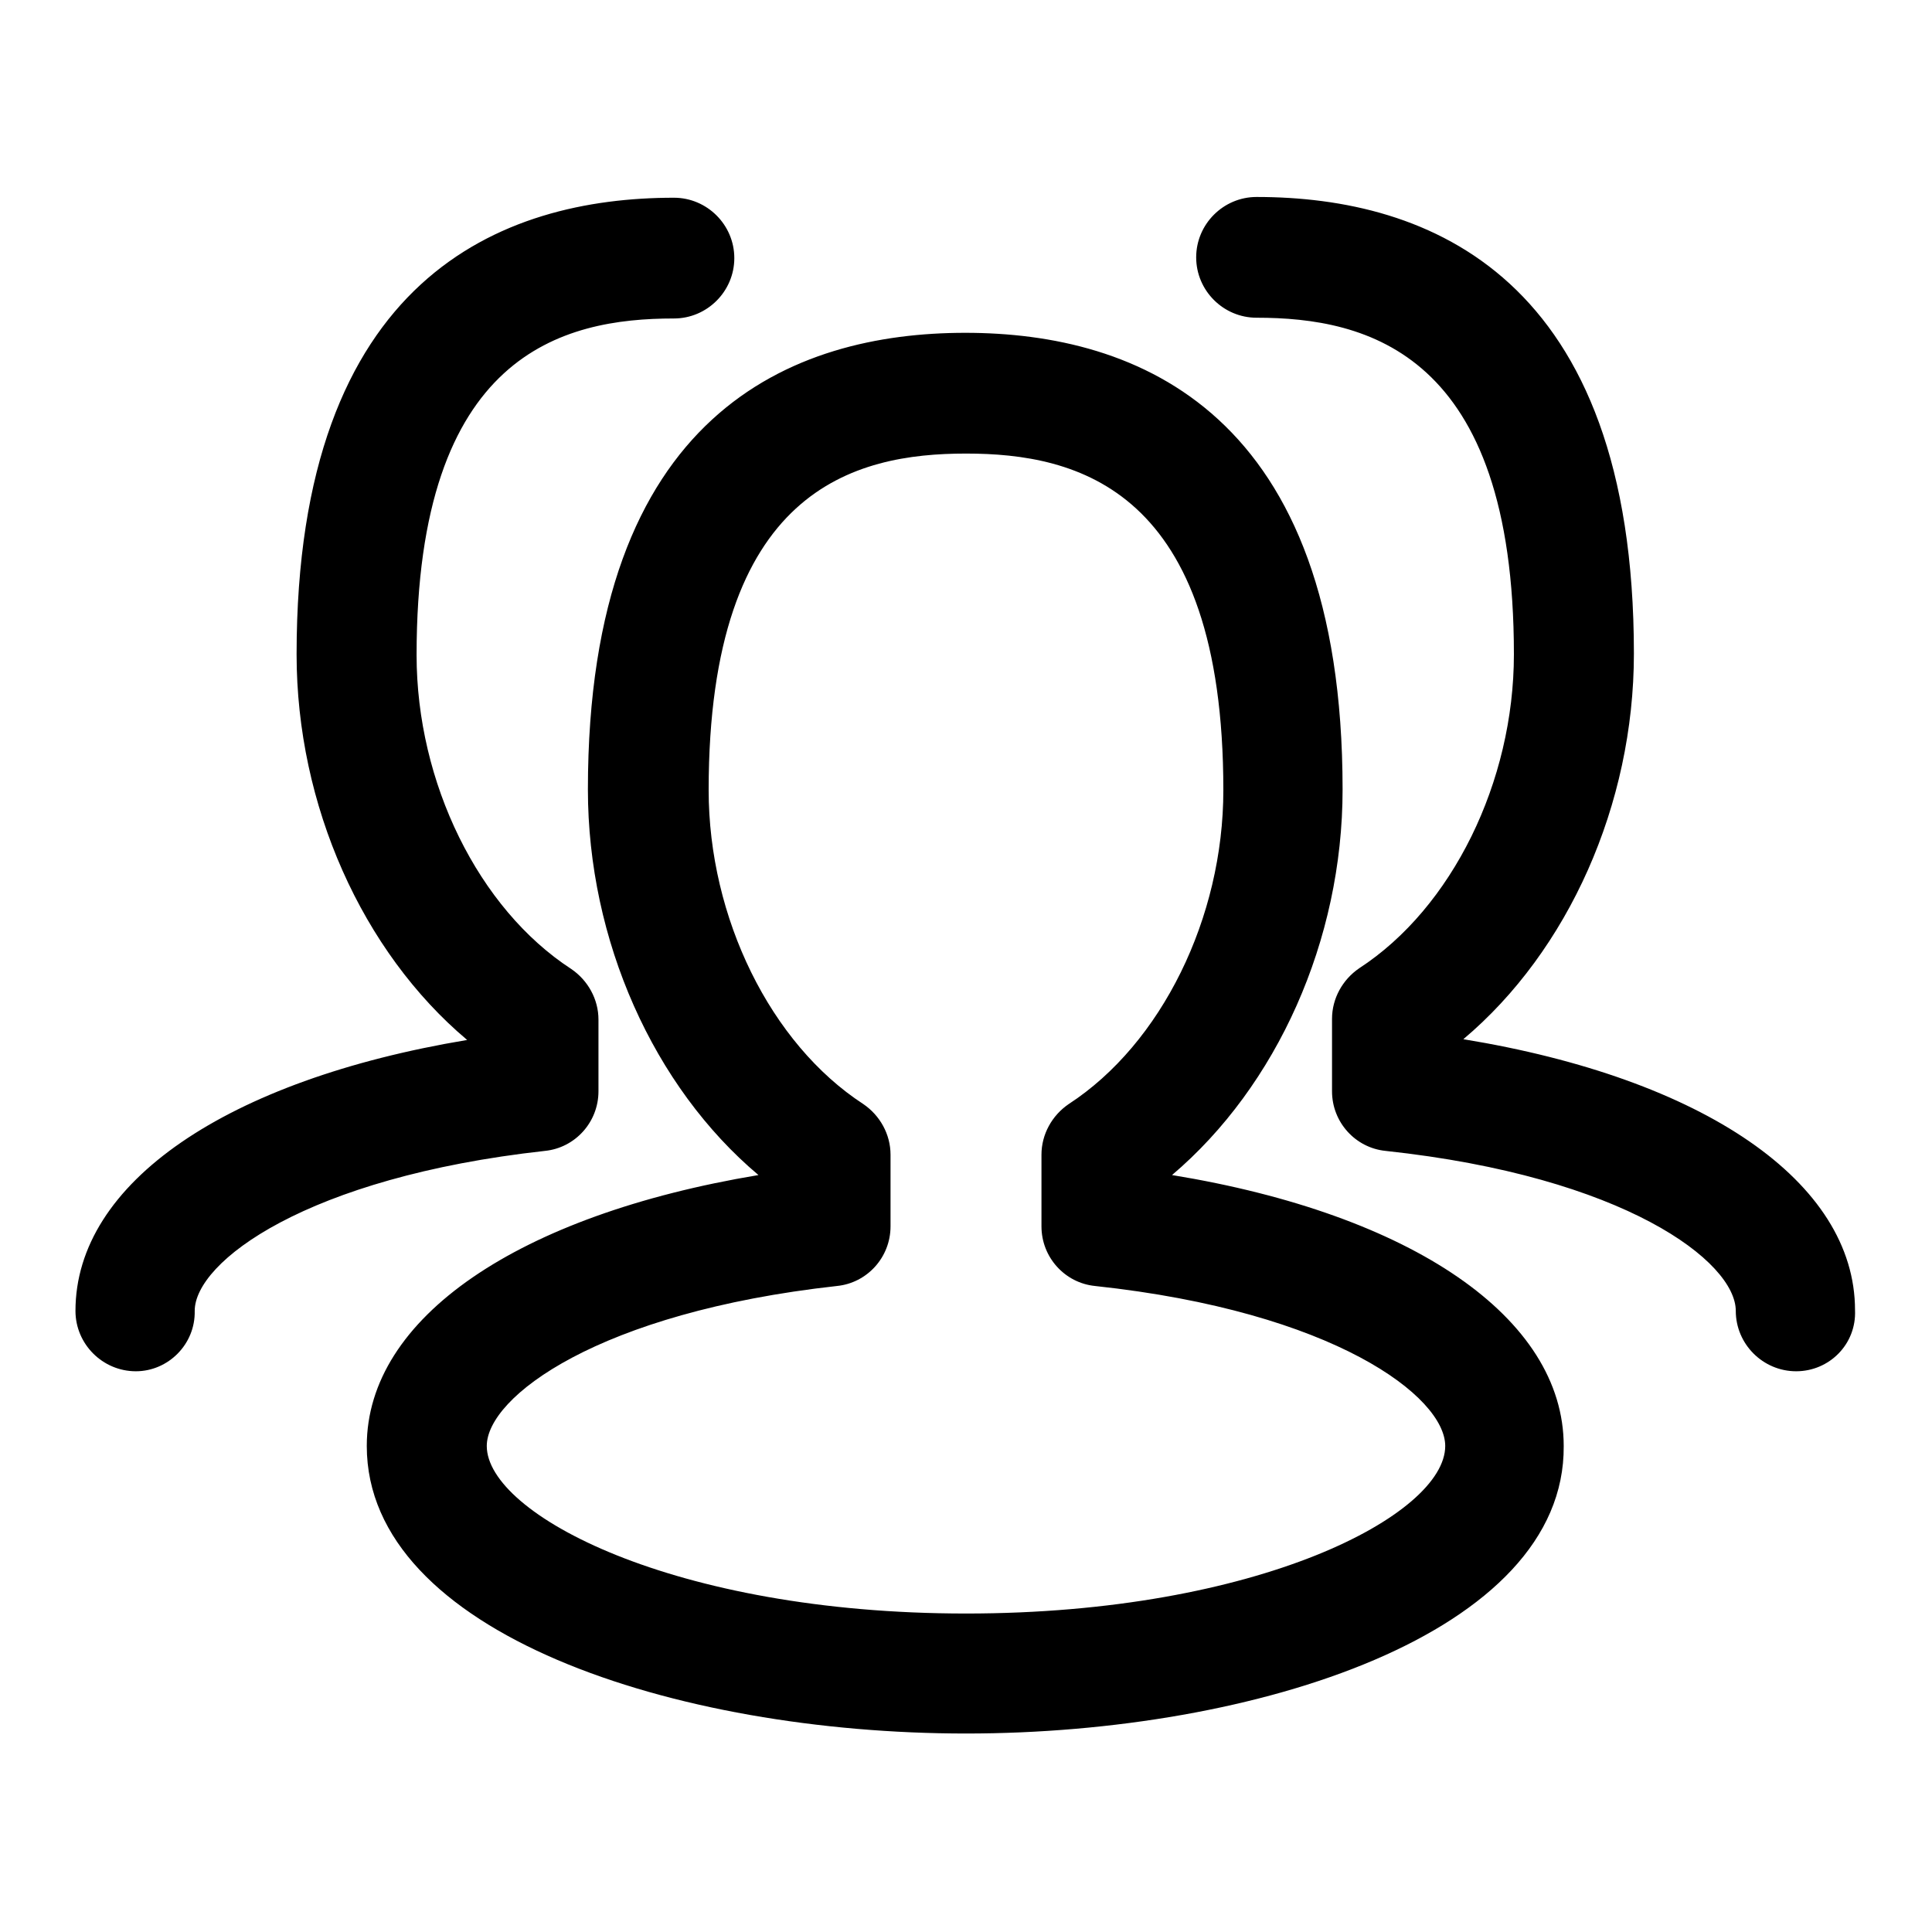
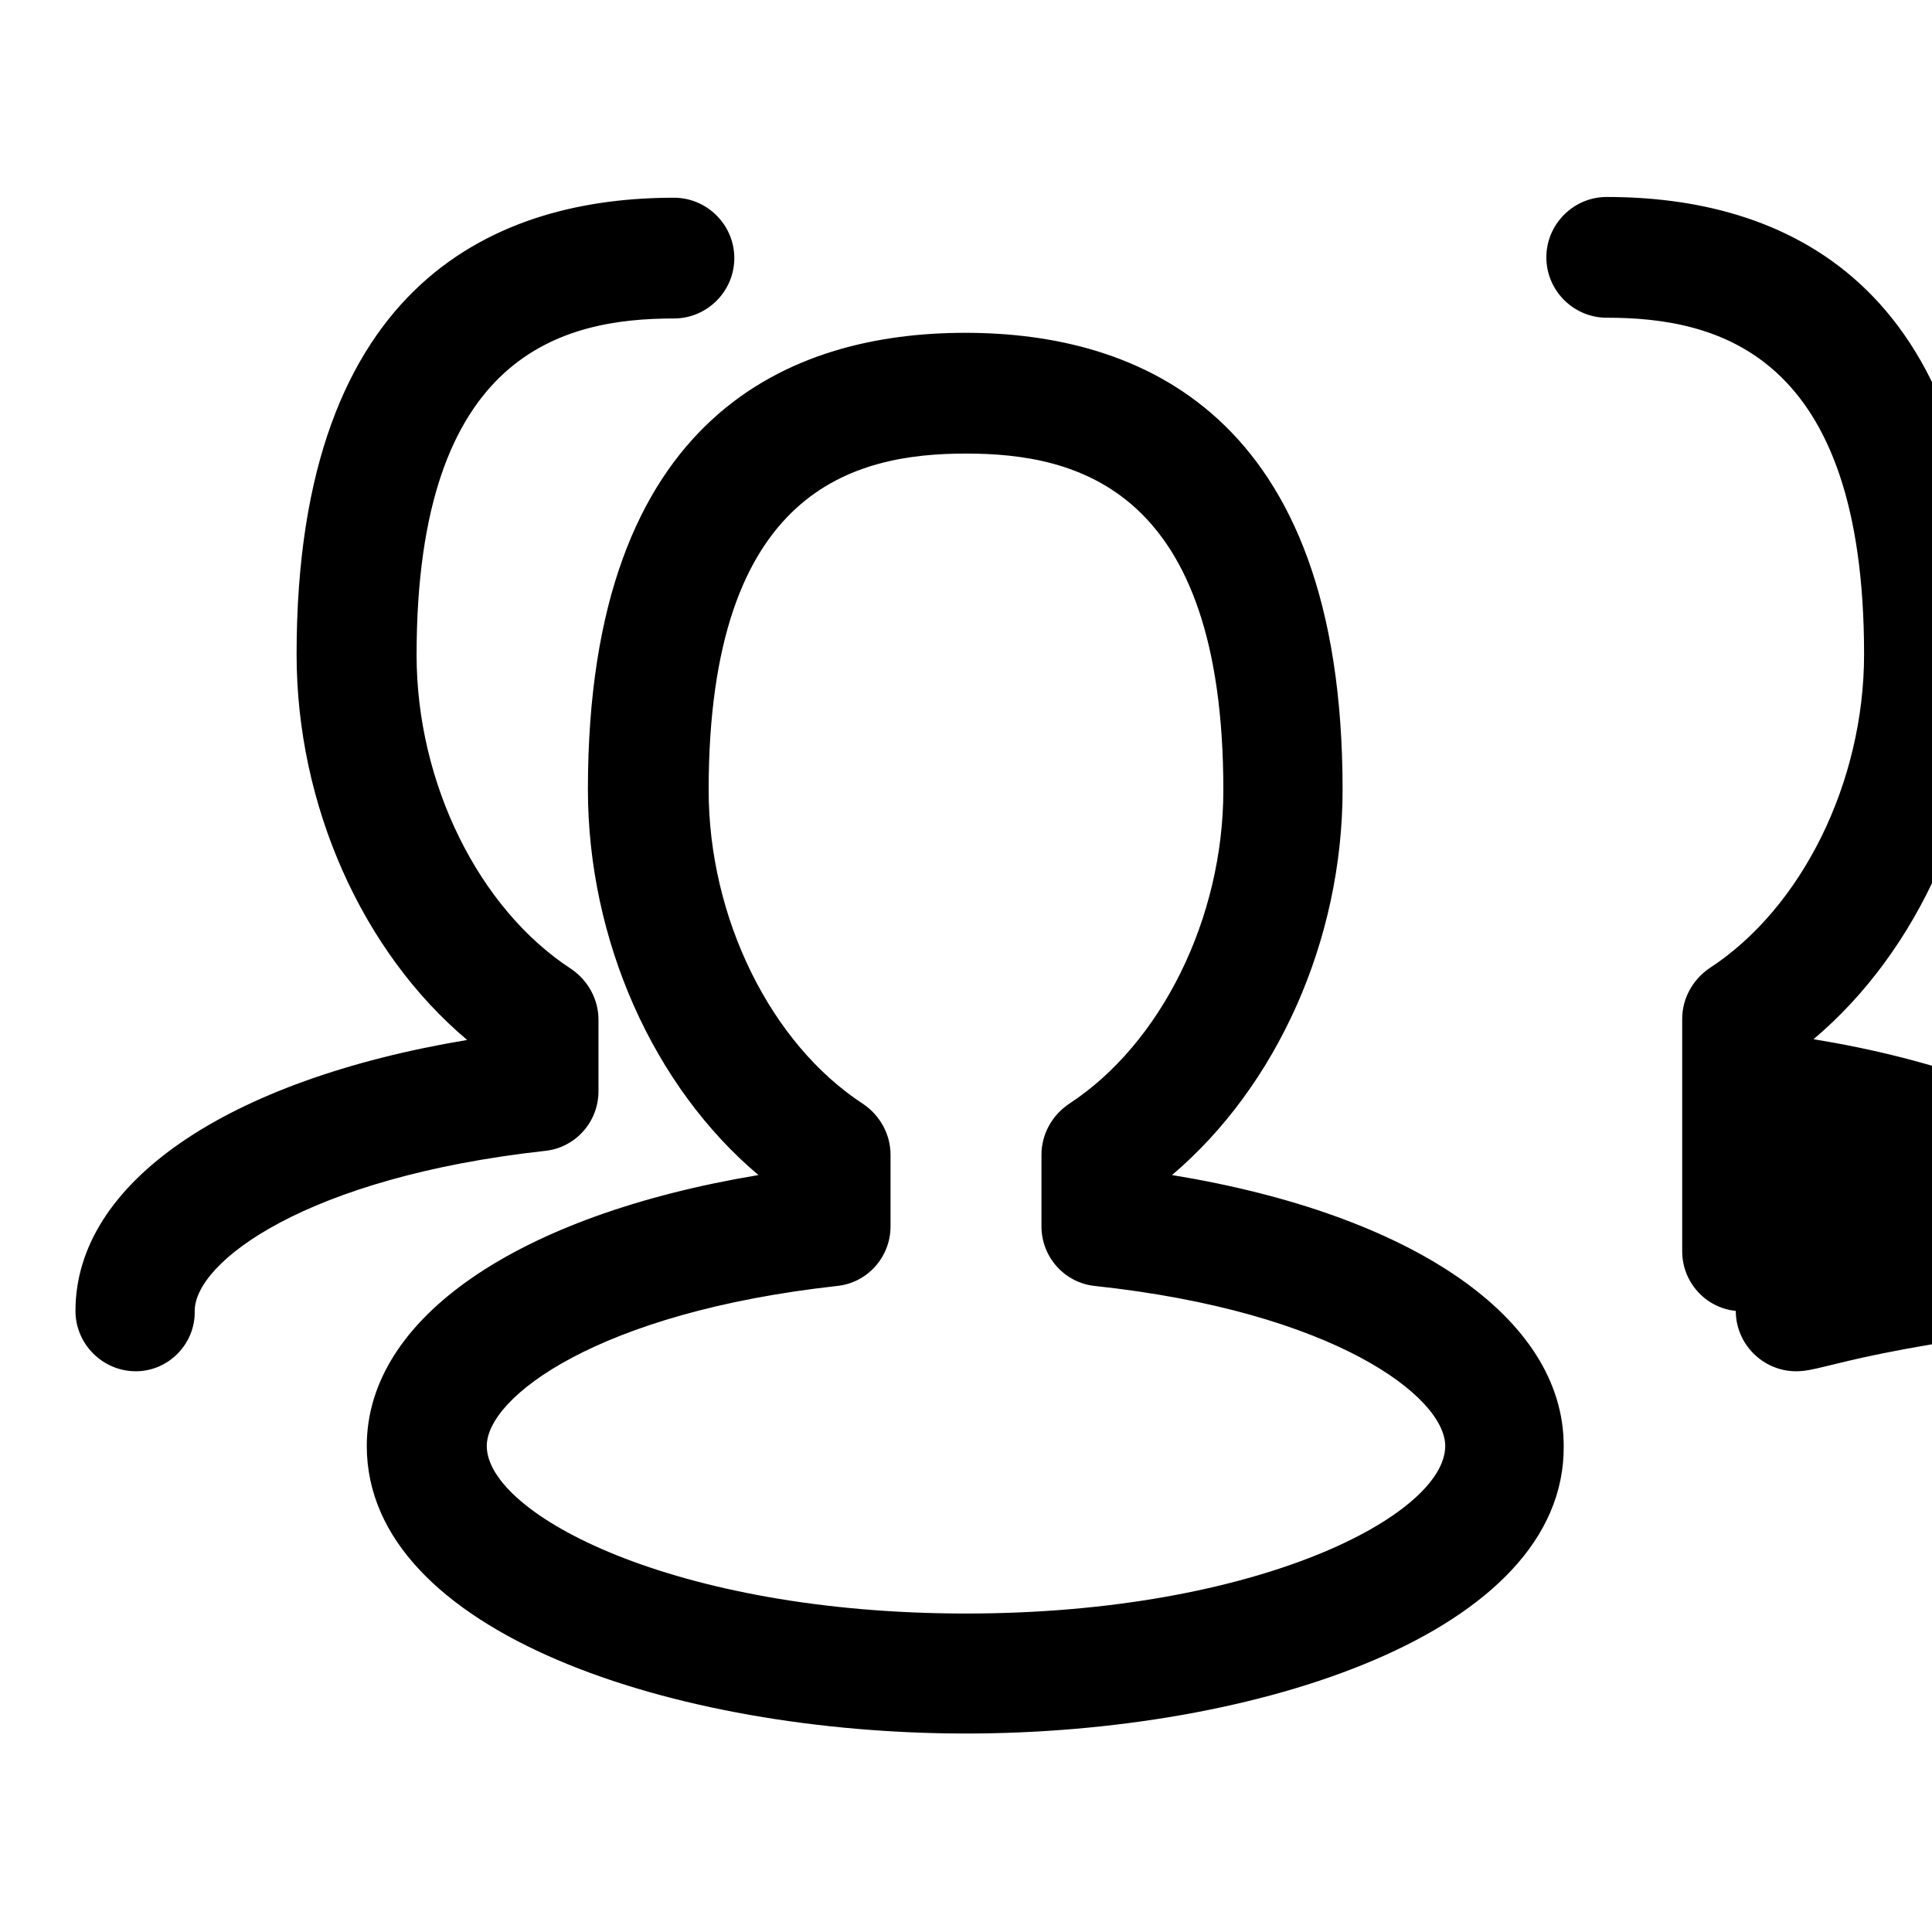
<svg xmlns="http://www.w3.org/2000/svg" version="1.1" x="0px" y="0px" viewBox="0 0 256 256" enable-background="new 0 0 256 256" xml:space="preserve">
  <g>
-     <path fill="#000000" d="M128,229.7c-38.5,0-79.4-13.3-79.4-38.1c0-17,20.1-30.6,51.9-35.9c-13.9-11.7-22.6-31.1-22.6-51.1 c0-50,27.2-60.5,50-60.5s50,10.5,50,60.5c0,20-8.7,39.3-22.6,51.1c31.8,5.2,51.9,18.9,51.9,35.9C207.4,216.4,166.5,229.7,128,229.7 z M128,60.1c-14.7,0-34.1,4.6-34.1,44.6c0,16.9,8.2,33.6,20.5,41.6c2.2,1.5,3.6,4,3.6,6.7v9.5c0,4.1-3.1,7.5-7.1,7.9 c-31.6,3.5-46.4,14.7-46.4,21.2c0,9,24.7,22.2,63.5,22.2c38.8,0,63.5-13.1,63.5-22.2c0-6.5-14.7-17.8-46.4-21.2 c-4-0.4-7.1-3.8-7.1-7.9V153c0-2.7,1.4-5.2,3.6-6.7c12.3-8,20.5-24.7,20.5-41.6C162.1,64.7,142.7,60.1,128,60.1z M238,181.7 c-4.4,0-8-3.6-8-8c0-6.5-14.7-17.8-46.4-21.2c-4-0.4-7.1-3.8-7.1-7.9V135c0-2.7,1.4-5.2,3.6-6.7c12.3-8,20.5-24.7,20.5-41.6 c0-40-19.5-44.6-34.1-44.6c-4.4,0-8-3.6-8-8s3.6-8,8-8c22.8,0,50,10.5,50,60.5c0,20-8.7,39.4-22.6,51.1 c31.8,5.2,51.9,18.9,51.9,35.9C246,178.1,242.4,181.7,238,181.7z M18,181.7c-4.4,0-8-3.6-8-8c0-17,20.1-30.6,51.9-35.9 c-13.9-11.7-22.6-31.1-22.6-51.1c0-50,27.2-60.5,50-60.5c4.4,0,8,3.6,8,8c0,4.4-3.6,8-8,8c-14.7,0-34.1,4.6-34.1,44.6 c0,16.9,8.2,33.6,20.5,41.6c2.2,1.5,3.6,4,3.6,6.7v9.5c0,4.1-3.1,7.5-7.1,7.9c-31.6,3.5-46.4,14.7-46.4,21.2 C25.9,178.1,22.3,181.7,18,181.7z" />
+     <path fill="#000000" d="M128,229.7c-38.5,0-79.4-13.3-79.4-38.1c0-17,20.1-30.6,51.9-35.9c-13.9-11.7-22.6-31.1-22.6-51.1 c0-50,27.2-60.5,50-60.5s50,10.5,50,60.5c0,20-8.7,39.3-22.6,51.1c31.8,5.2,51.9,18.9,51.9,35.9C207.4,216.4,166.5,229.7,128,229.7 z M128,60.1c-14.7,0-34.1,4.6-34.1,44.6c0,16.9,8.2,33.6,20.5,41.6c2.2,1.5,3.6,4,3.6,6.7v9.5c0,4.1-3.1,7.5-7.1,7.9 c-31.6,3.5-46.4,14.7-46.4,21.2c0,9,24.7,22.2,63.5,22.2c38.8,0,63.5-13.1,63.5-22.2c0-6.5-14.7-17.8-46.4-21.2 c-4-0.4-7.1-3.8-7.1-7.9V153c0-2.7,1.4-5.2,3.6-6.7c12.3-8,20.5-24.7,20.5-41.6C162.1,64.7,142.7,60.1,128,60.1z M238,181.7 c-4.4,0-8-3.6-8-8c-4-0.4-7.1-3.8-7.1-7.9V135c0-2.7,1.4-5.2,3.6-6.7c12.3-8,20.5-24.7,20.5-41.6 c0-40-19.5-44.6-34.1-44.6c-4.4,0-8-3.6-8-8s3.6-8,8-8c22.8,0,50,10.5,50,60.5c0,20-8.7,39.4-22.6,51.1 c31.8,5.2,51.9,18.9,51.9,35.9C246,178.1,242.4,181.7,238,181.7z M18,181.7c-4.4,0-8-3.6-8-8c0-17,20.1-30.6,51.9-35.9 c-13.9-11.7-22.6-31.1-22.6-51.1c0-50,27.2-60.5,50-60.5c4.4,0,8,3.6,8,8c0,4.4-3.6,8-8,8c-14.7,0-34.1,4.6-34.1,44.6 c0,16.9,8.2,33.6,20.5,41.6c2.2,1.5,3.6,4,3.6,6.7v9.5c0,4.1-3.1,7.5-7.1,7.9c-31.6,3.5-46.4,14.7-46.4,21.2 C25.9,178.1,22.3,181.7,18,181.7z" />
  </g>
</svg>